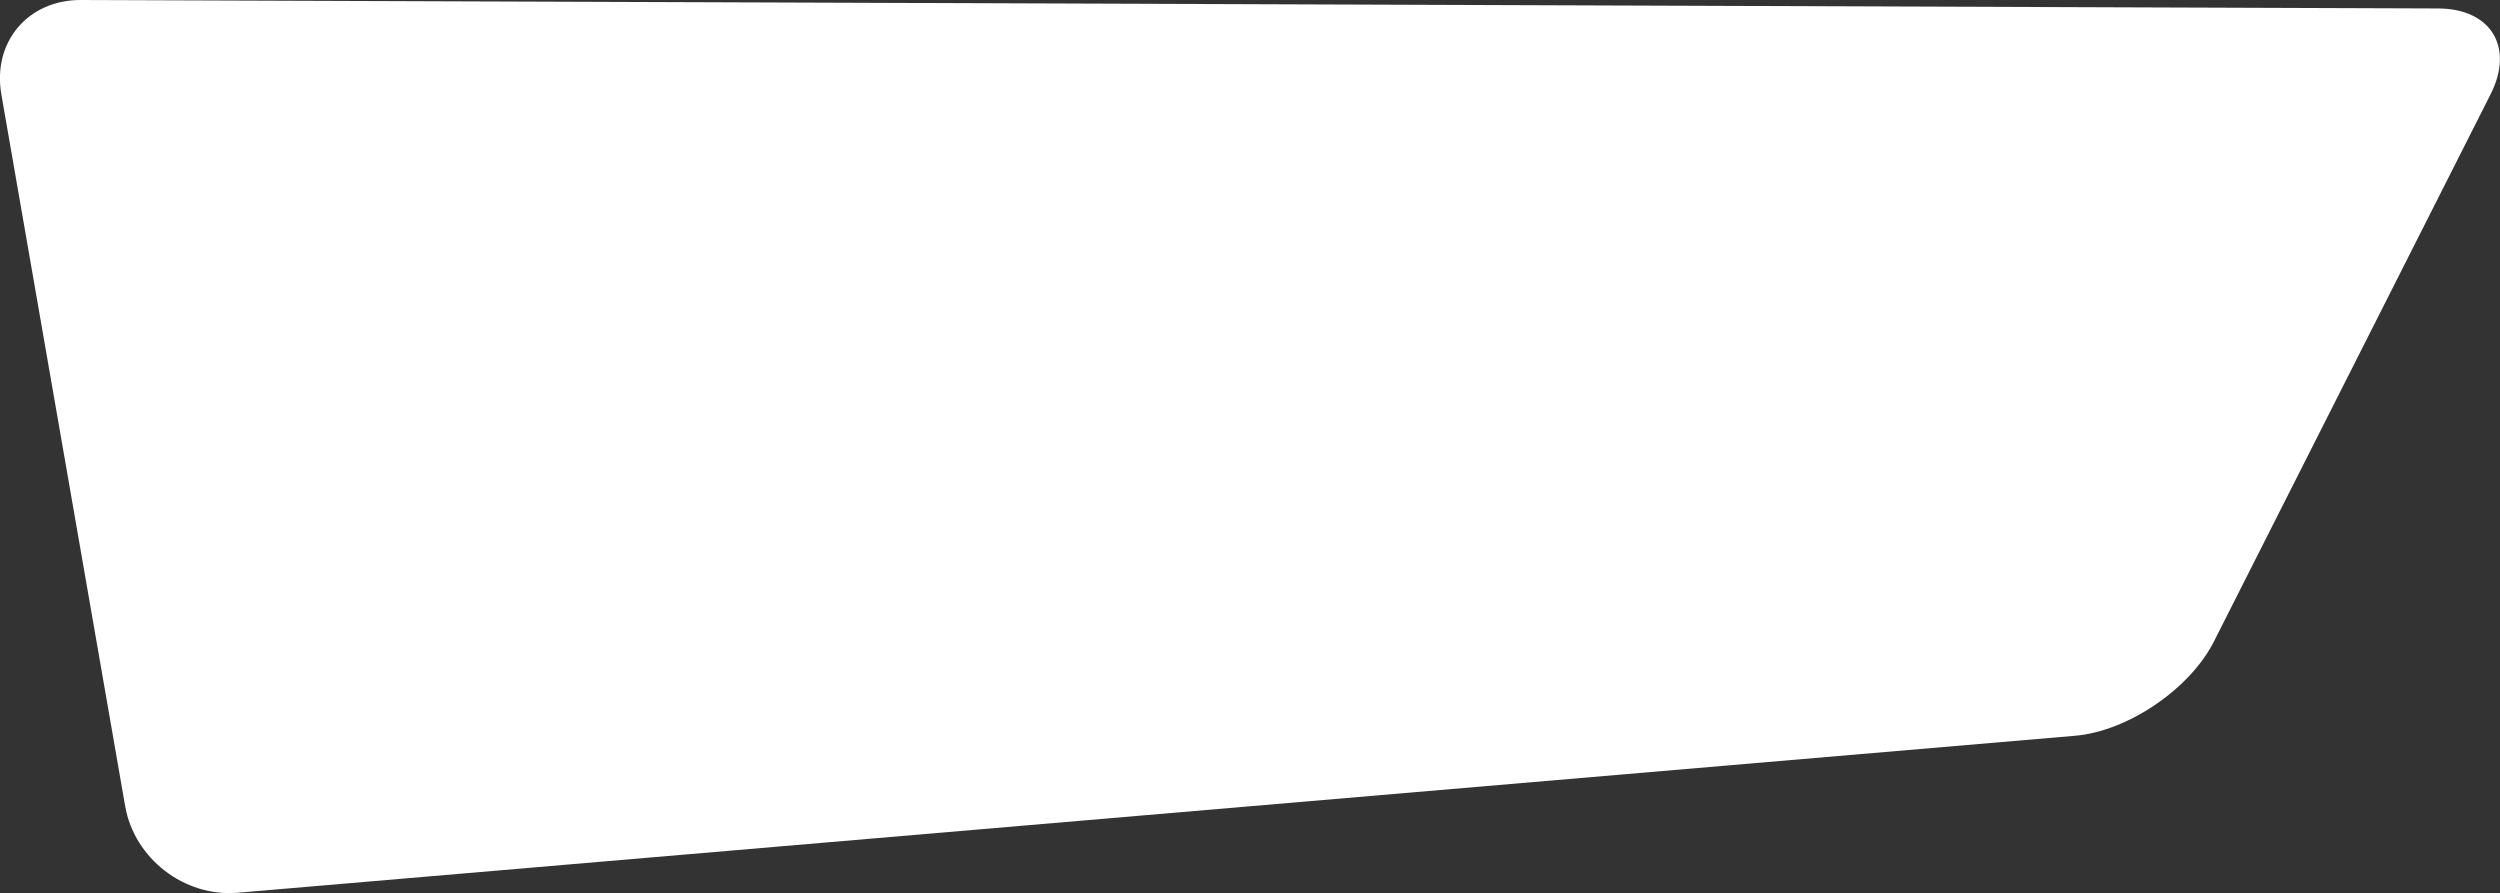
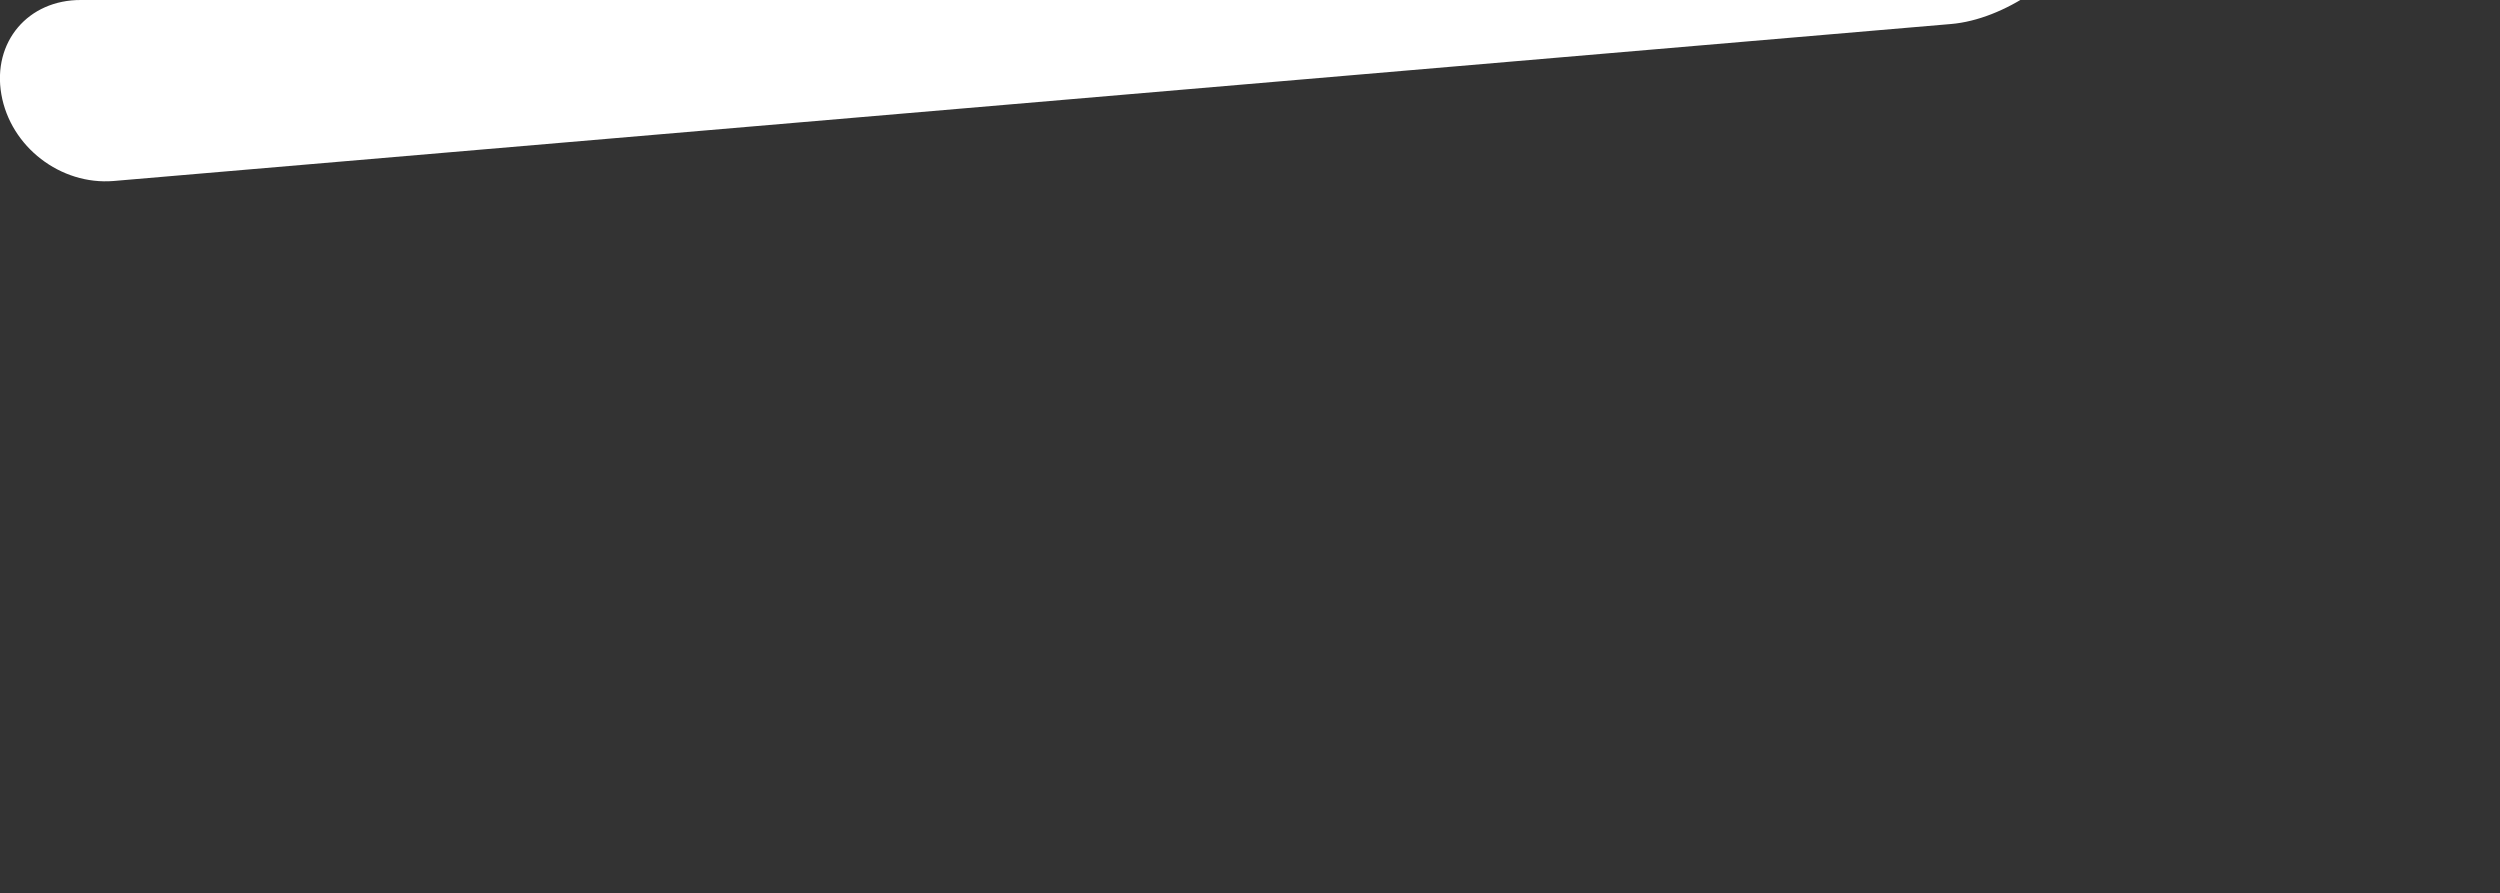
<svg xmlns="http://www.w3.org/2000/svg" version="1.1" id="Layer_1" x="0px" y="0px" viewBox="0 0 739 264" style="enable-background:new 0 0 739 264;" xml:space="preserve">
  <rect x="0" y="0" width="739" height="264" fill="#333333" stroke="none" />
  <style type="text/css">
	.st0{fill:#FFFFFF;}
</style>
-   <path class="st0" d="M24,0C8.3-0.1-2.3,12.4,0.4,27.9L37,238.3c2.7,15.5,17.5,26.9,33.2,25.6l543.1-46.4c15.6-1.3,34-13.8,41.1-27.8  l81.8-161.8c7.1-14,0.1-25.4-15.6-25.4L24,0z" />
+   <path class="st0" d="M24,0C8.3-0.1-2.3,12.4,0.4,27.9c2.7,15.5,17.5,26.9,33.2,25.6l543.1-46.4c15.6-1.3,34-13.8,41.1-27.8  l81.8-161.8c7.1-14,0.1-25.4-15.6-25.4L24,0z" />
</svg>